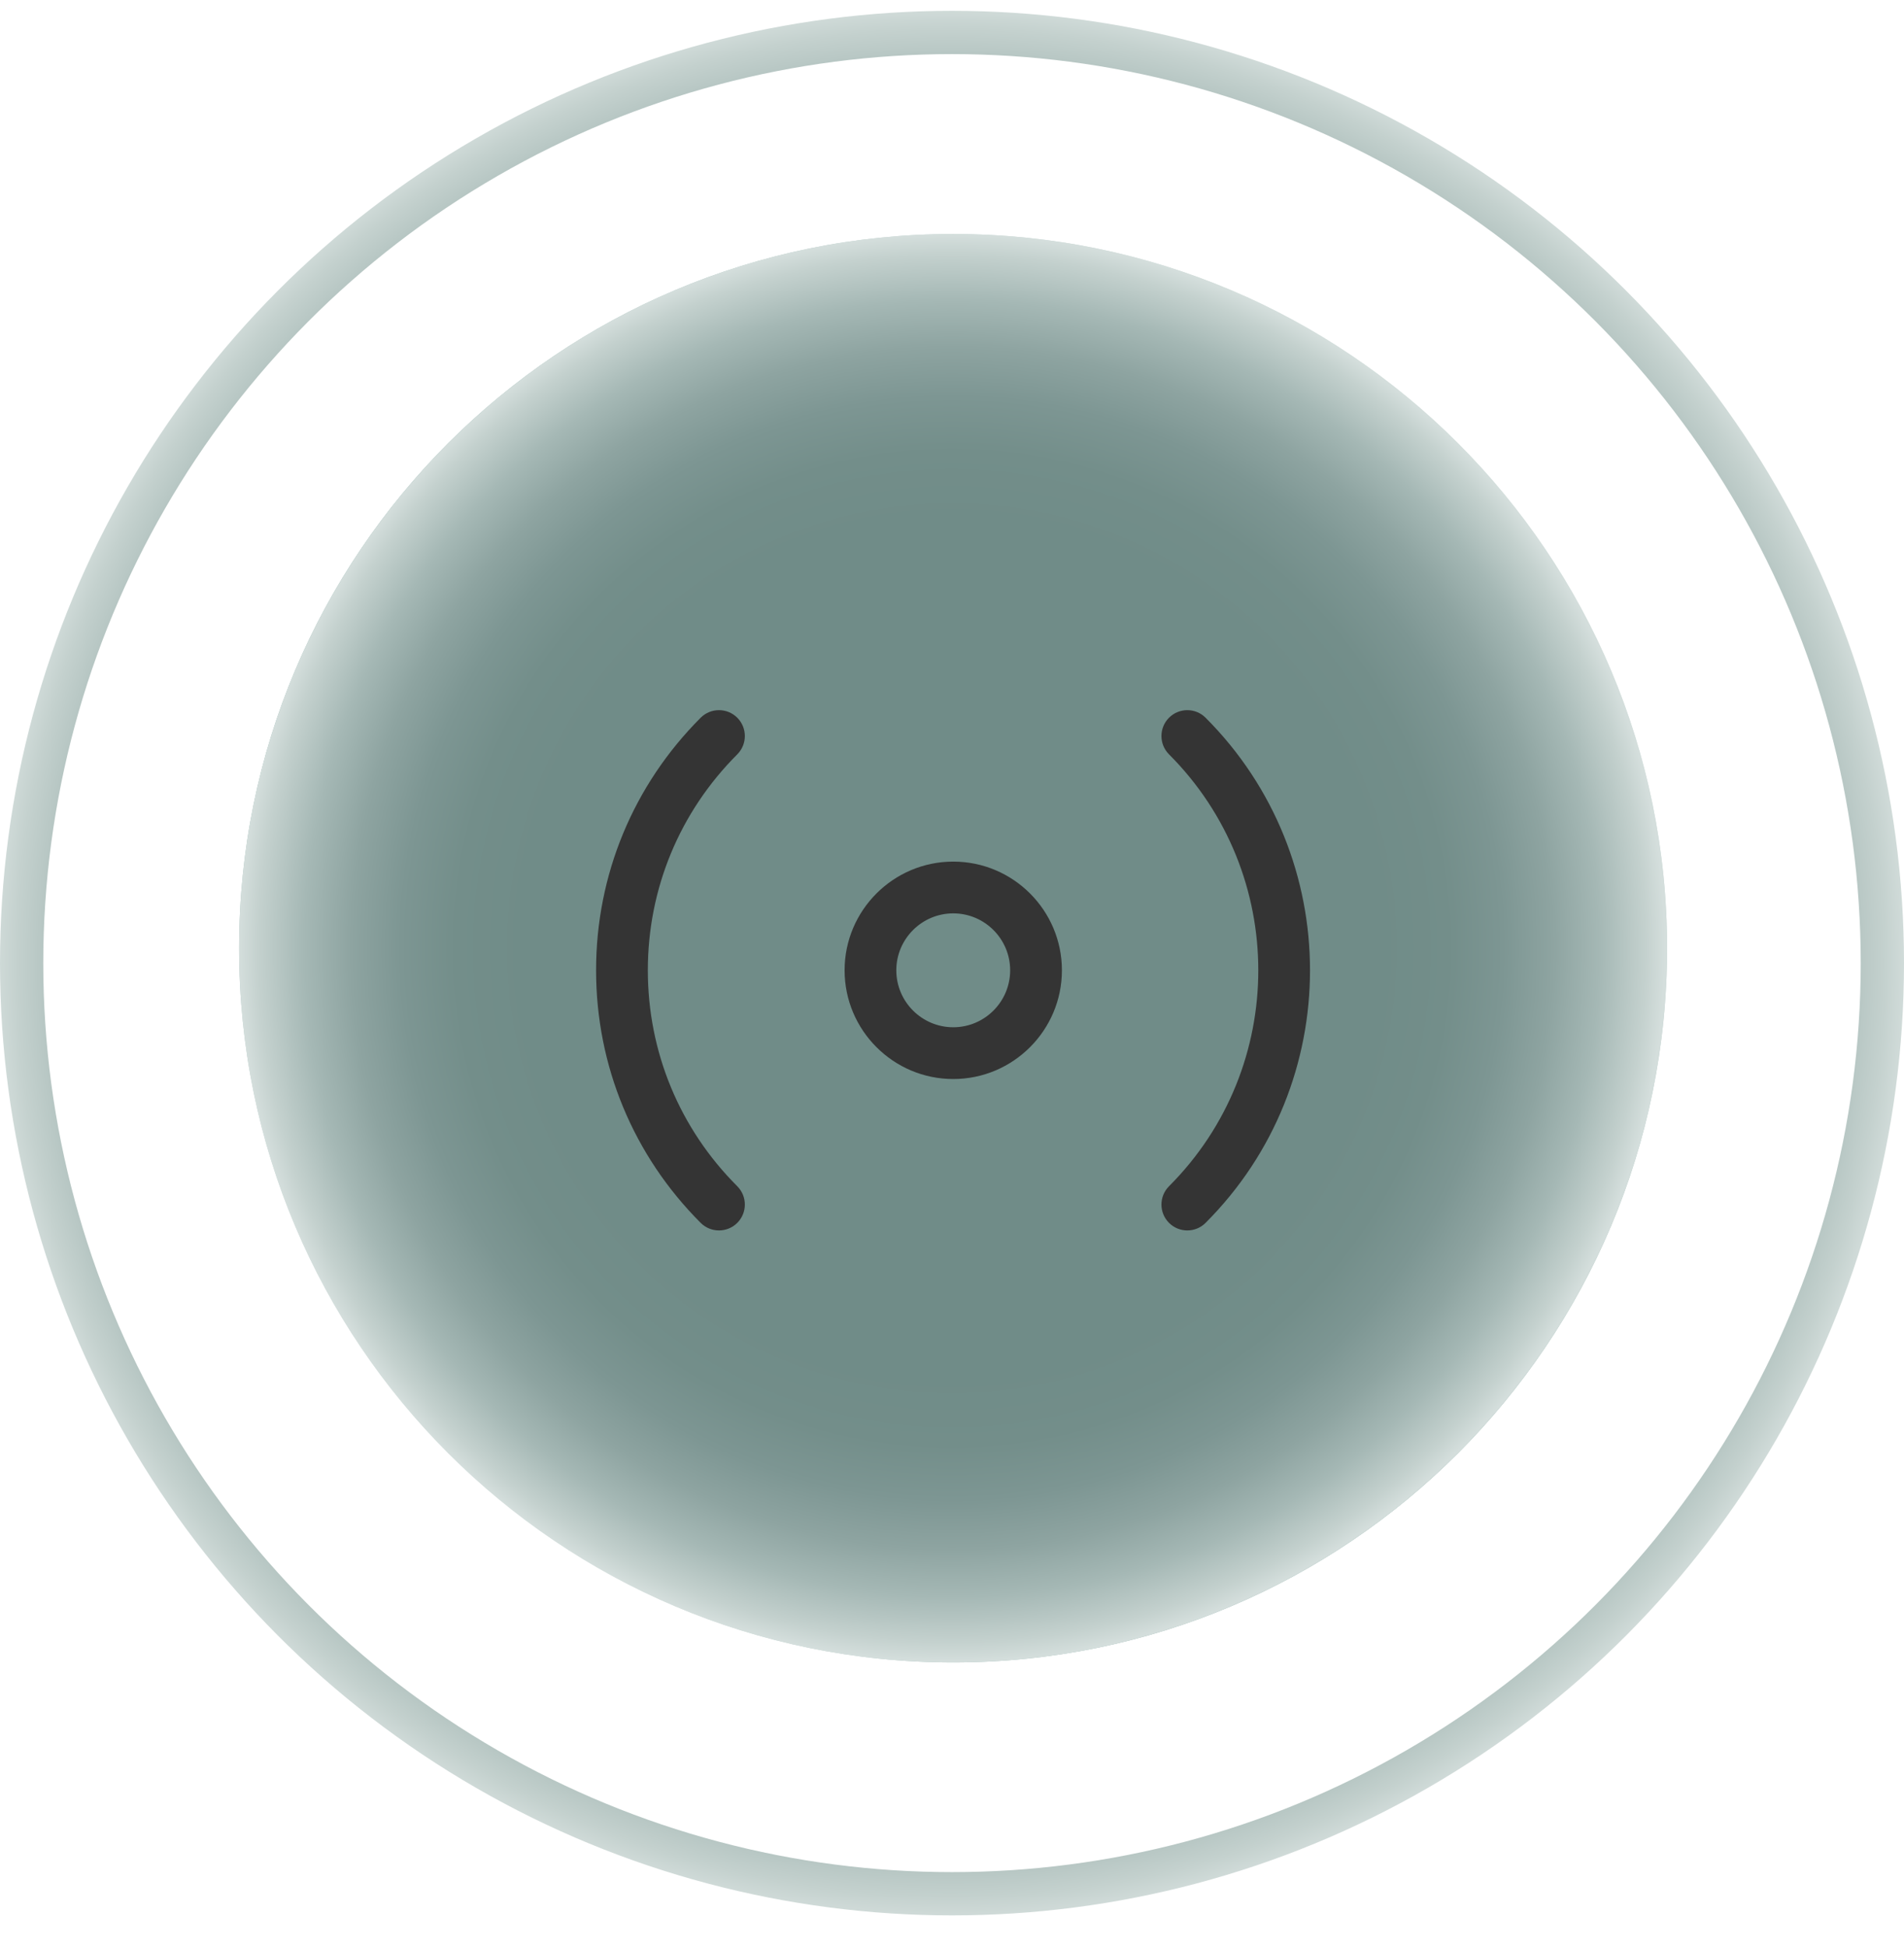
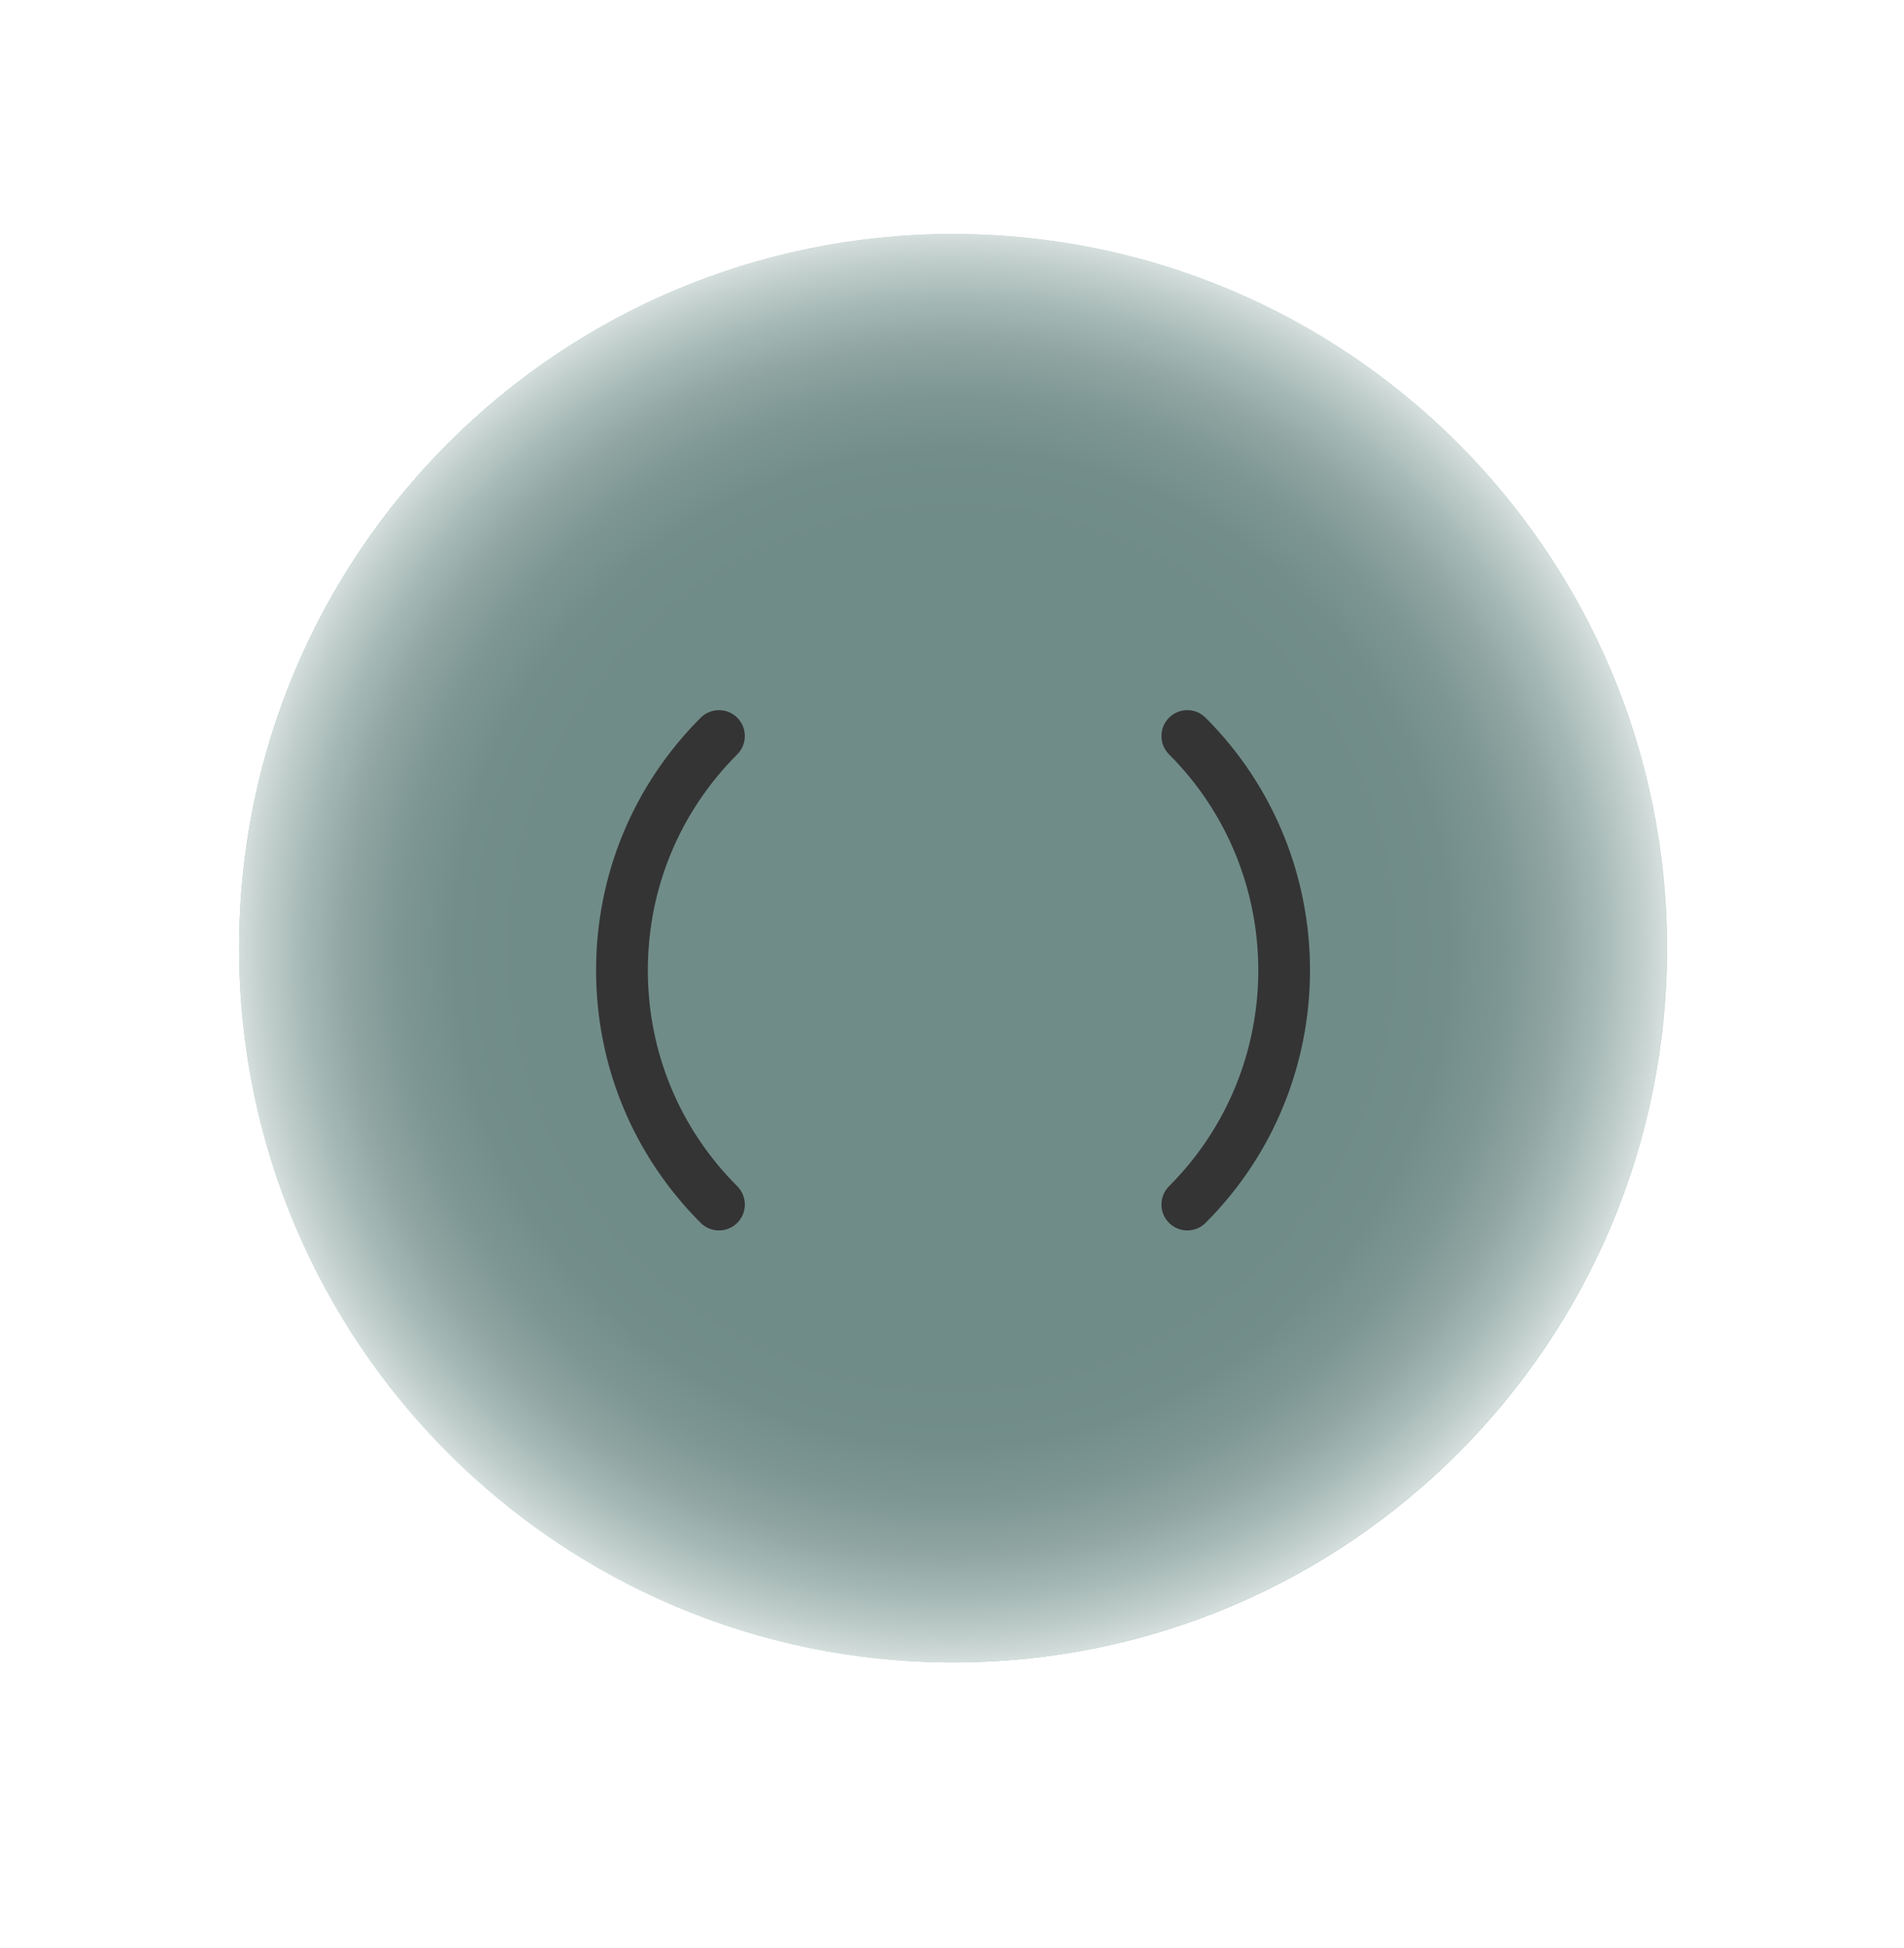
<svg xmlns="http://www.w3.org/2000/svg" width="44" height="45" viewBox="0 0 44 45" fill="none">
-   <circle cx="22" cy="22.25" r="21.5" stroke="url(#paint0_radial_8525_263948)" />
  <path d="M22.025 38.406C31.138 38.406 38.525 31.019 38.525 21.906C38.525 12.794 31.138 5.406 22.025 5.406C12.913 5.406 5.525 12.794 5.525 21.906C5.525 31.019 12.913 38.406 22.025 38.406Z" fill="url(#paint1_linear_8525_263948)" />
  <g style="mix-blend-mode:lighten">
    <path d="M22.025 38.406C31.138 38.406 38.525 31.019 38.525 21.906C38.525 12.794 31.138 5.406 22.025 5.406C12.913 5.406 5.525 12.794 5.525 21.906C5.525 31.019 12.913 38.406 22.025 38.406Z" fill="url(#paint2_radial_8525_263948)" />
  </g>
-   <path d="M22.029 24.928C20.644 24.928 19.518 23.801 19.518 22.416C19.518 21.032 20.644 19.905 22.029 19.905C23.414 19.905 24.54 21.032 24.54 22.416C24.54 23.801 23.414 24.928 22.029 24.928ZM22.029 21.101C21.304 21.101 20.713 21.691 20.713 22.416C20.713 23.142 21.304 23.732 22.029 23.732C22.754 23.732 23.344 23.142 23.344 22.416C23.344 21.691 22.754 21.101 22.029 21.101Z" fill="#343434" />
  <path d="M16.615 28.426C16.462 28.426 16.309 28.368 16.192 28.251C14.634 26.693 13.775 24.62 13.775 22.416C13.775 20.212 14.634 18.14 16.192 16.581C16.426 16.348 16.804 16.348 17.038 16.581C17.271 16.815 17.271 17.193 17.038 17.427C15.705 18.76 14.971 20.532 14.971 22.416C14.971 24.301 15.705 26.073 17.038 27.405C17.271 27.639 17.271 28.017 17.038 28.251C16.921 28.368 16.768 28.426 16.615 28.426Z" fill="#343434" />
  <path d="M27.438 28.426C27.285 28.426 27.132 28.368 27.015 28.251C26.782 28.017 26.782 27.639 27.015 27.405C29.766 24.654 29.766 20.178 27.015 17.427C26.782 17.193 26.782 16.815 27.015 16.581C27.249 16.348 27.627 16.348 27.86 16.581C31.078 19.799 31.078 25.034 27.86 28.251C27.744 28.368 27.591 28.426 27.438 28.426Z" fill="#343434" />
  <defs>
    <radialGradient id="paint0_radial_8525_263948" cx="0" cy="0" r="1" gradientUnits="userSpaceOnUse" gradientTransform="translate(21.962 22.248) scale(22)">
      <stop offset="0.6" stop-color="#708C88" />
      <stop offset="0.696" stop-color="#738E8A" />
      <stop offset="0.773" stop-color="#7D9693" />
      <stop offset="0.843" stop-color="#8EA4A1" />
      <stop offset="0.909" stop-color="#A5B8B5" />
      <stop offset="0.973" stop-color="#C4D1CE" />
      <stop offset="1" stop-color="#D4DEDC" />
    </radialGradient>
    <linearGradient id="paint1_linear_8525_263948" x1="10.358" y1="33.574" x2="33.693" y2="10.239" gradientUnits="userSpaceOnUse">
      <stop stop-color="#DEE8E6" />
      <stop offset="0.001" stop-color="#DDE7E5" />
      <stop offset="0.081" stop-color="#C0D3D0" />
      <stop offset="0.165" stop-color="#A9C3BF" />
      <stop offset="0.257" stop-color="#99B8B4" />
      <stop offset="0.359" stop-color="#90B2AD" />
      <stop offset="0.496" stop-color="#8DB0AB" />
      <stop offset="0.662" stop-color="#A4C0BB" />
      <stop offset="1" stop-color="#DEE8E6" />
    </linearGradient>
    <radialGradient id="paint2_radial_8525_263948" cx="0" cy="0" r="1" gradientUnits="userSpaceOnUse" gradientTransform="translate(21.997 21.905) scale(16.5)">
      <stop offset="0.6" stop-color="#708C88" />
      <stop offset="0.696" stop-color="#738E8A" />
      <stop offset="0.773" stop-color="#7D9693" />
      <stop offset="0.843" stop-color="#8EA4A1" />
      <stop offset="0.909" stop-color="#A5B8B5" />
      <stop offset="0.973" stop-color="#C4D1CE" />
      <stop offset="1" stop-color="#D4DEDC" />
    </radialGradient>
  </defs>
</svg>